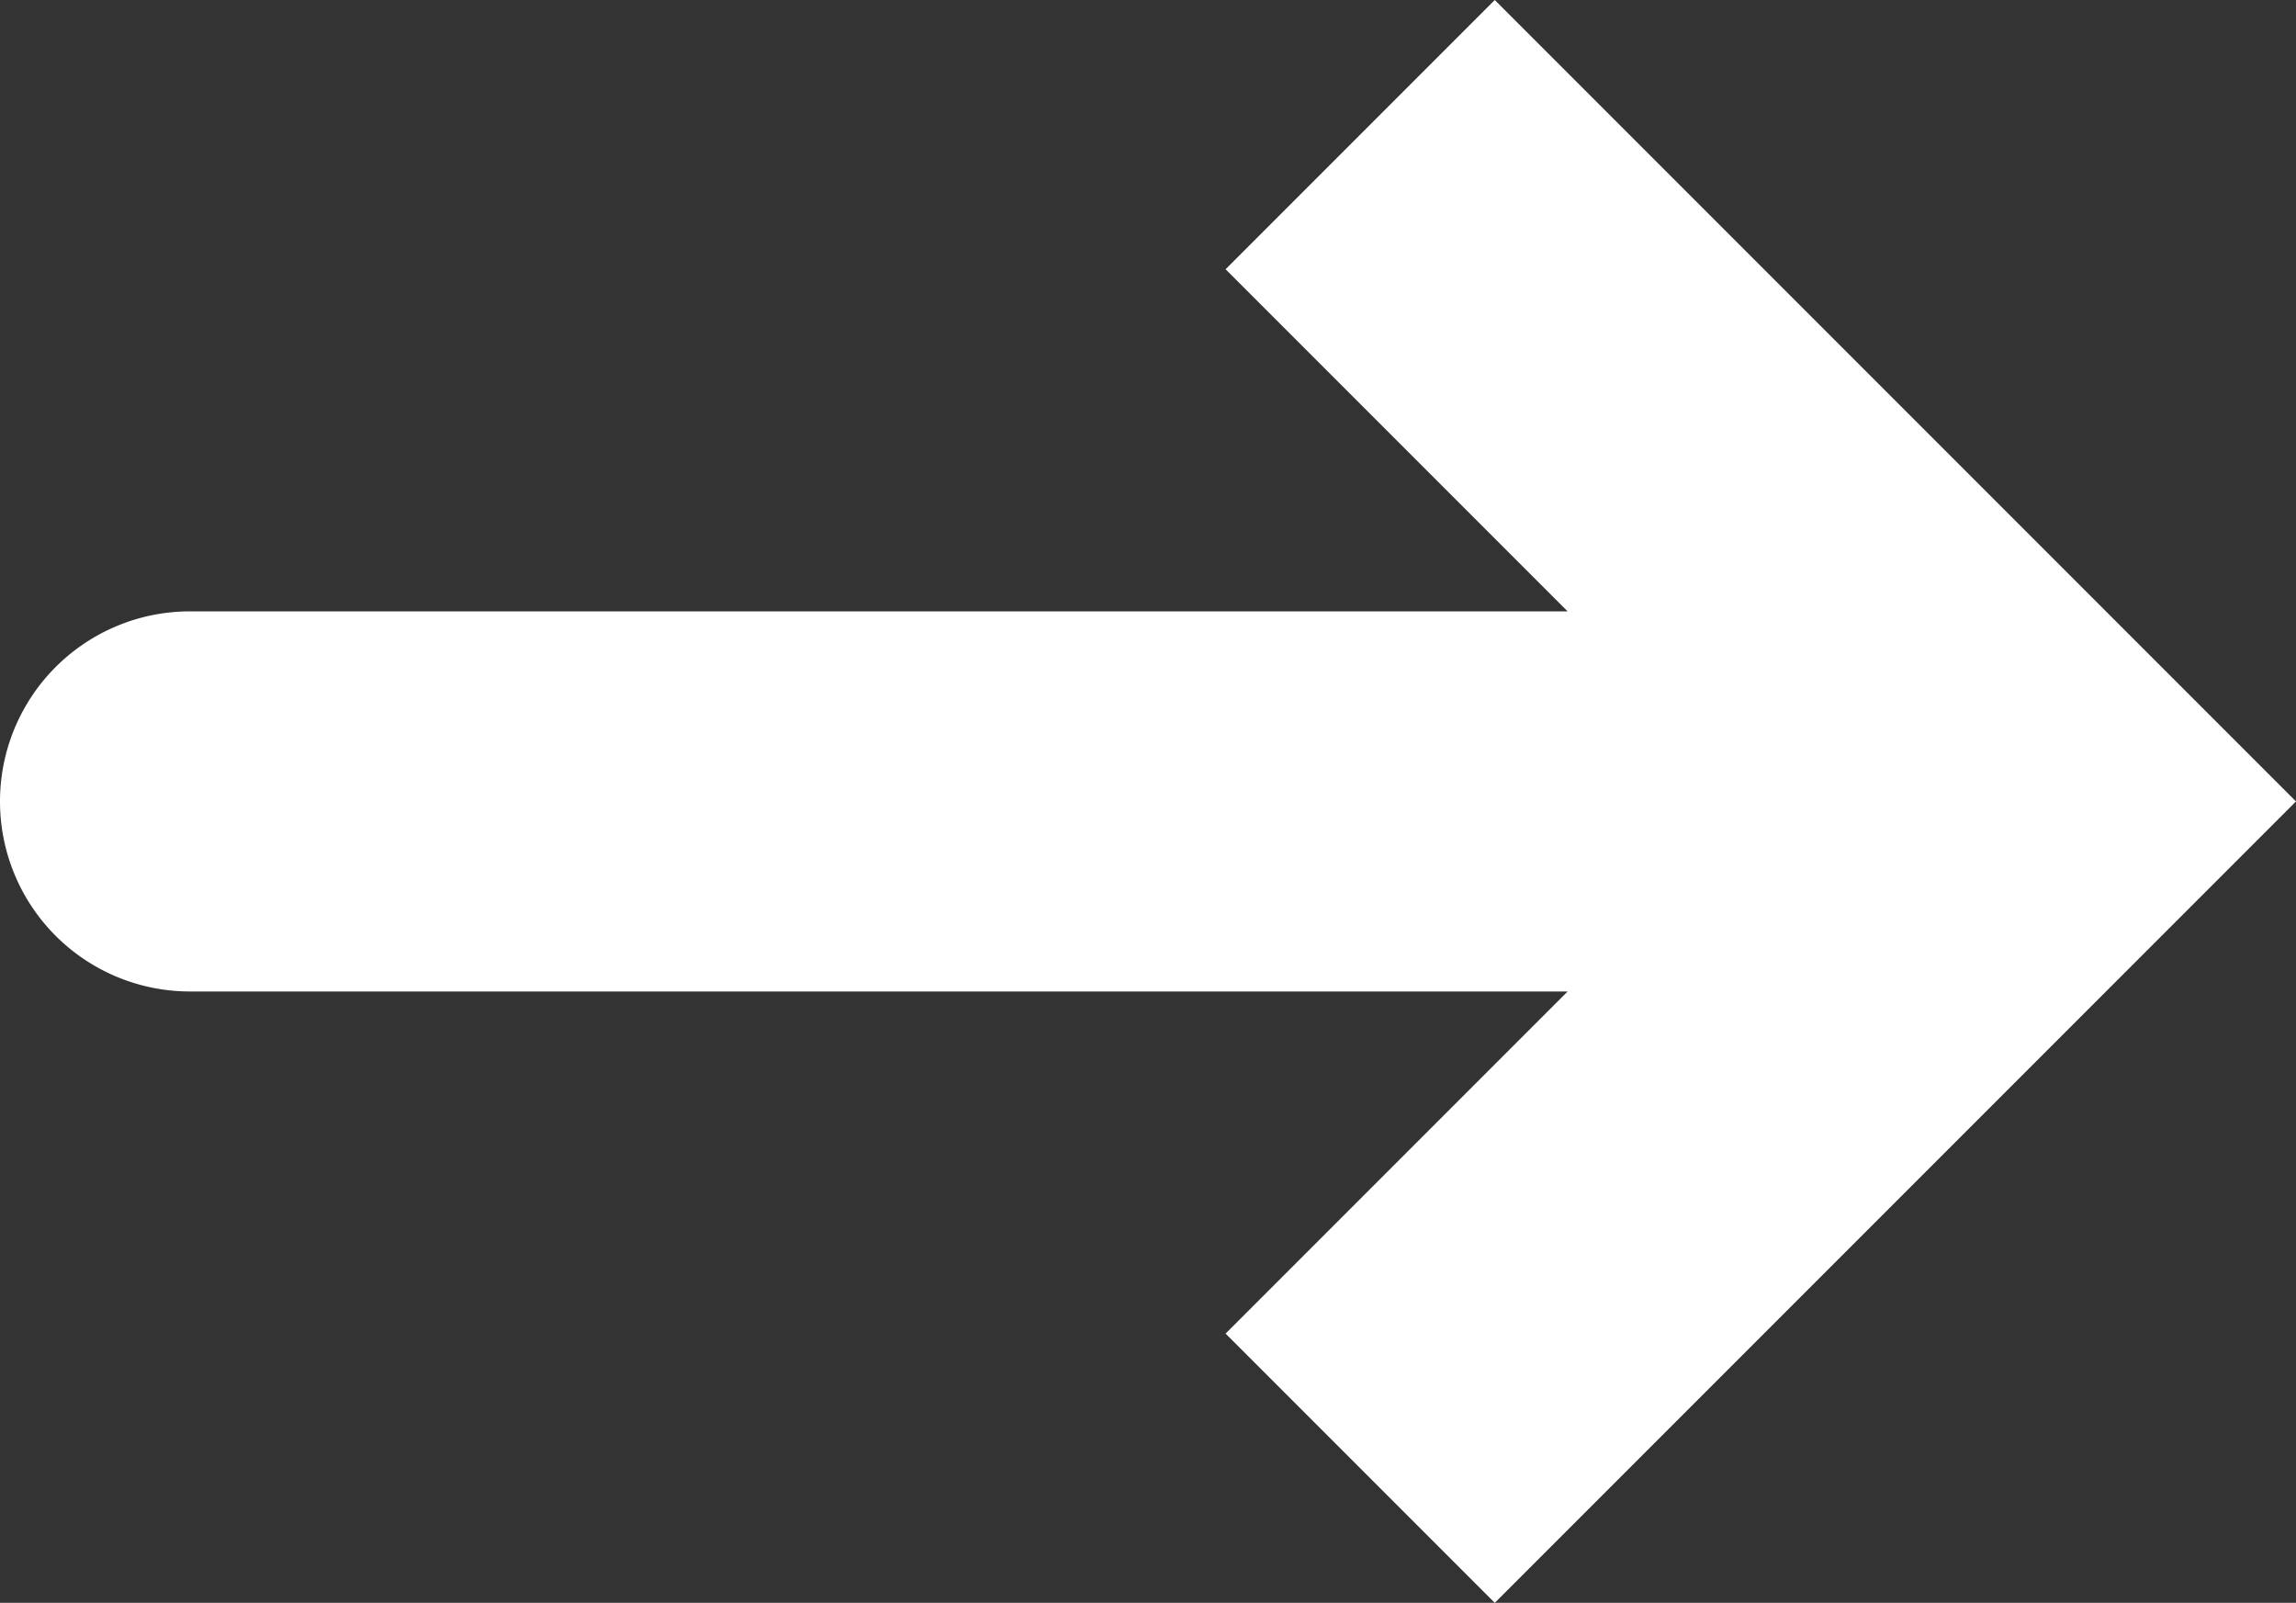
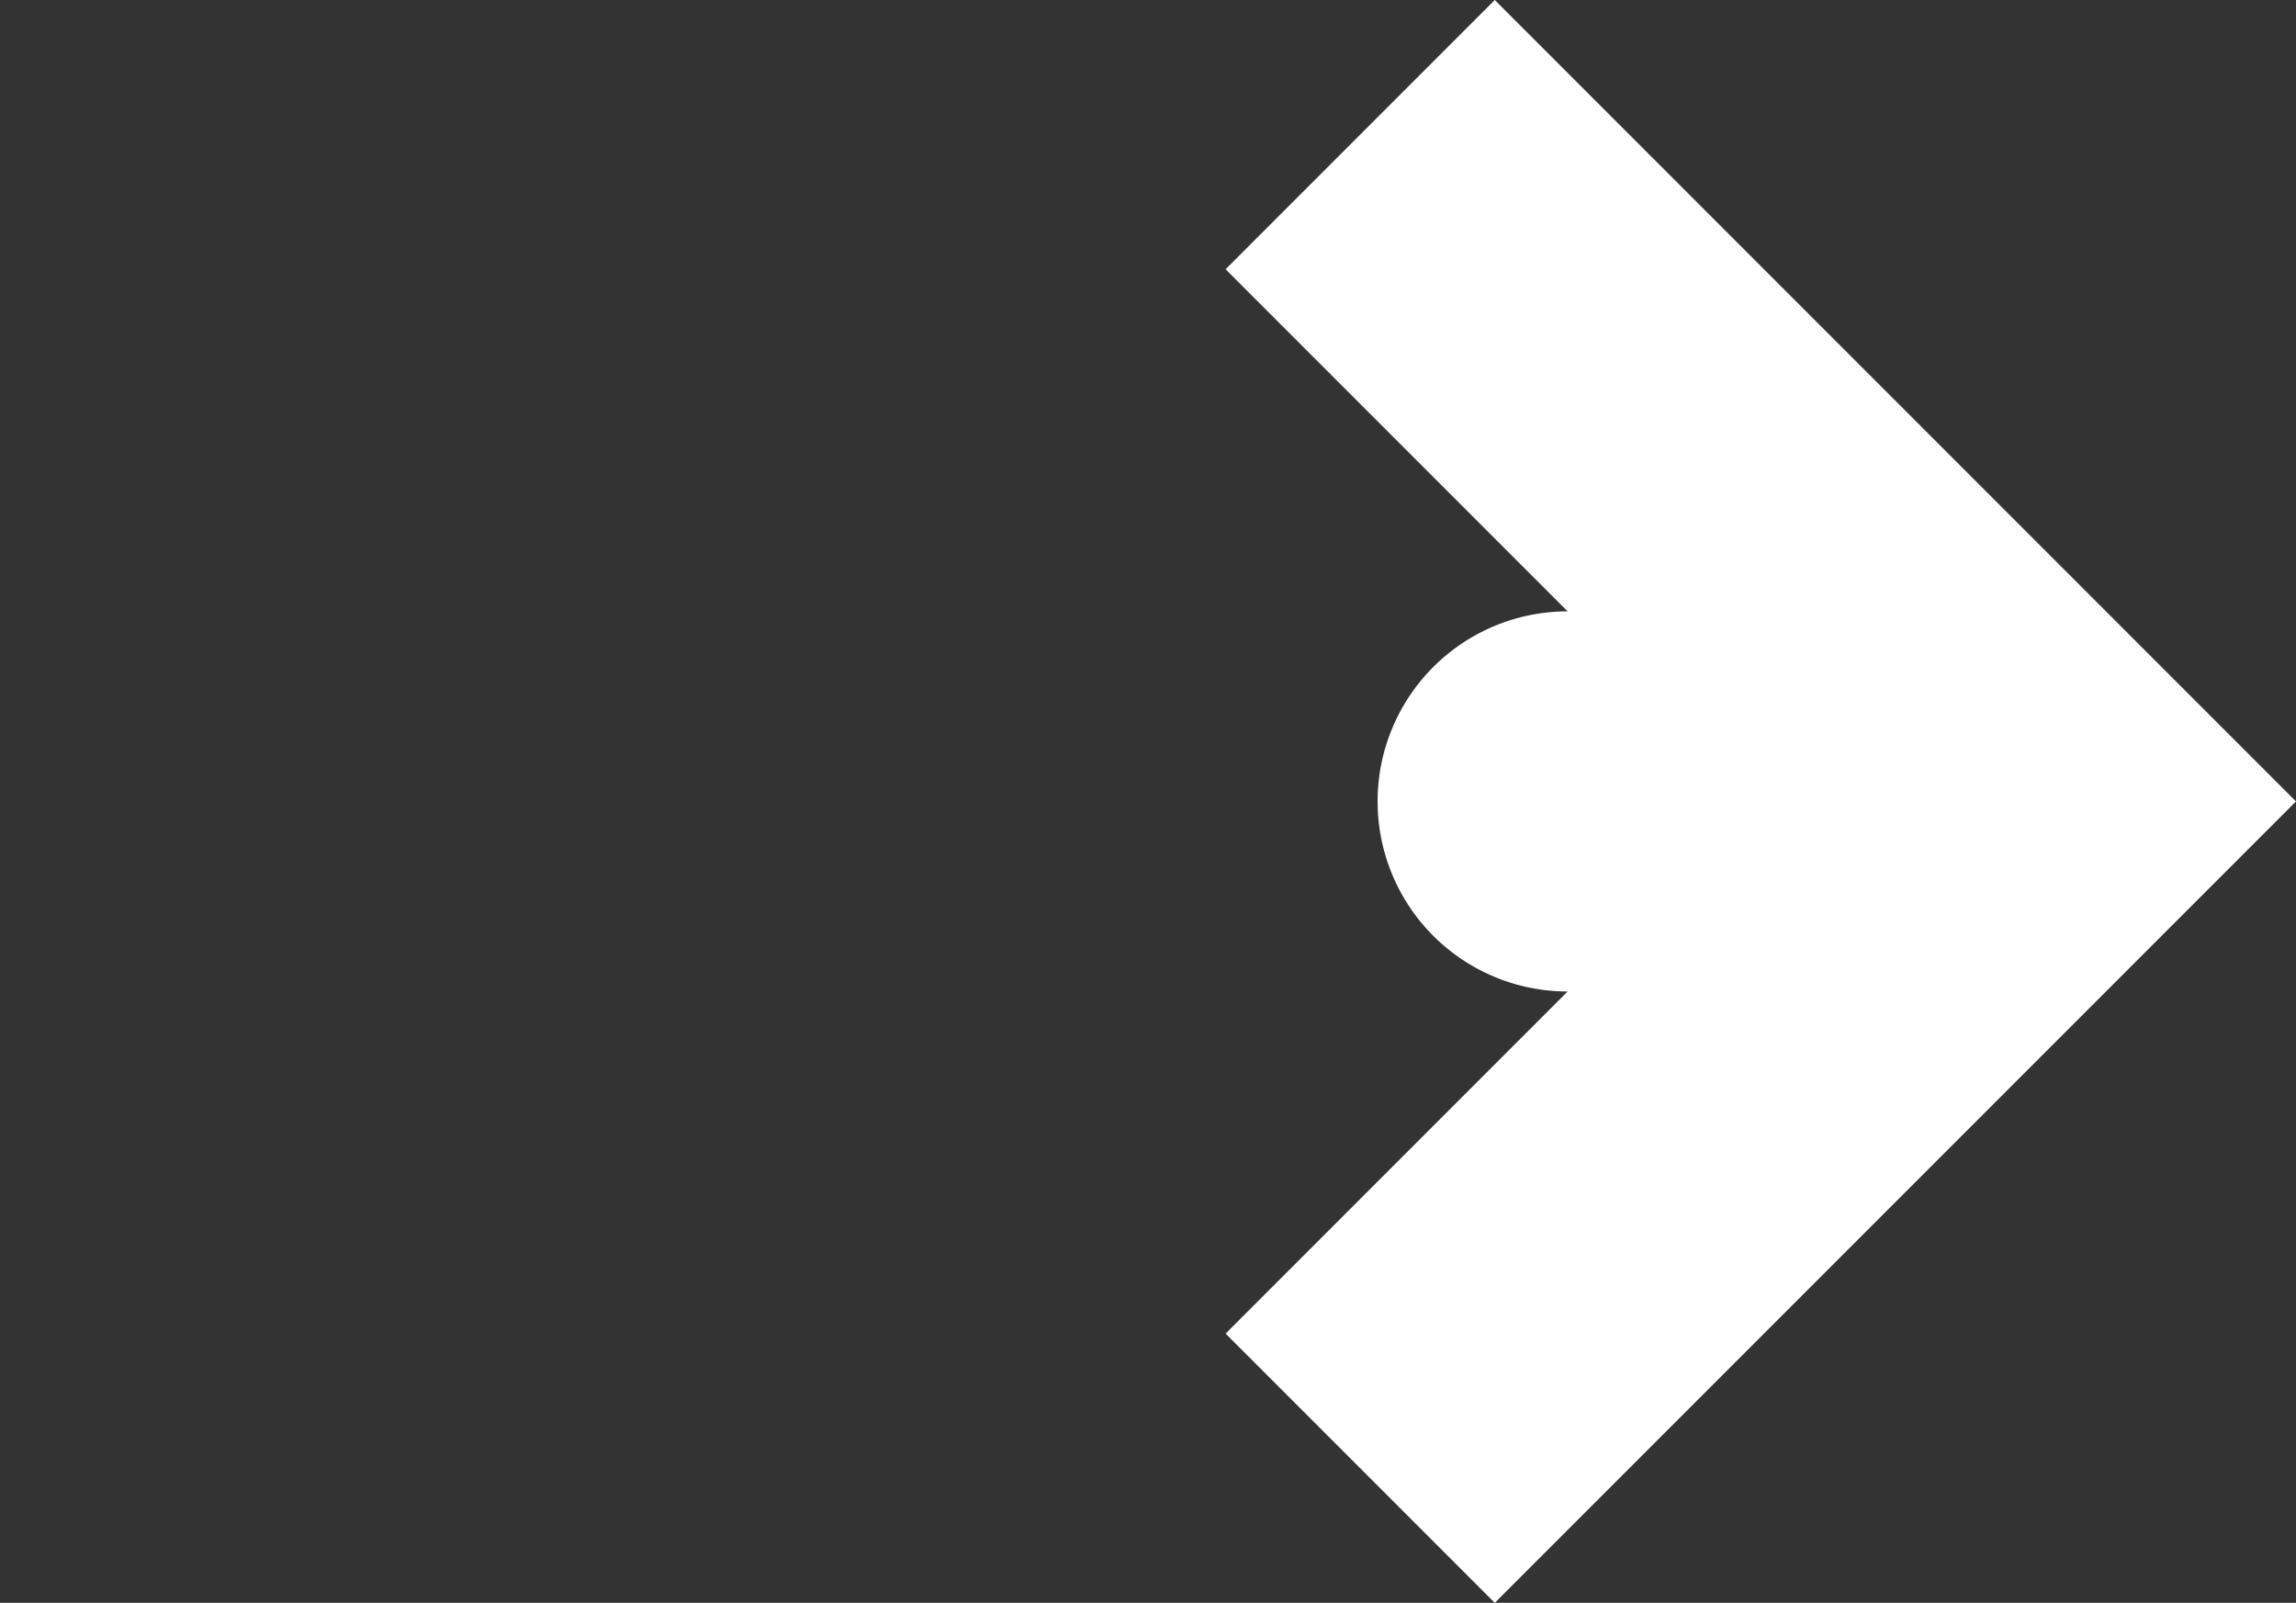
<svg xmlns="http://www.w3.org/2000/svg" id="Layer_1" data-name="Layer 1" viewBox="0 0 72.5 50.6">
  <rect x="0" y="0" width="72.5" height="50.6" fill="#333333" stroke="none" />
  <g id="_131-Suivant-32x32" data-name="131-Suivant-32x32">
-     <path d="M47.2,0,38.7,8.5,49.5,19.3H6a6,6,0,0,0,0,12H49.5L38.7,42.1l8.5,8.5L72.5,25.3Z" style="fill: #fff" />
+     <path d="M47.2,0,38.7,8.5,49.5,19.3a6,6,0,0,0,0,12H49.5L38.7,42.1l8.5,8.5L72.5,25.3Z" style="fill: #fff" />
  </g>
</svg>